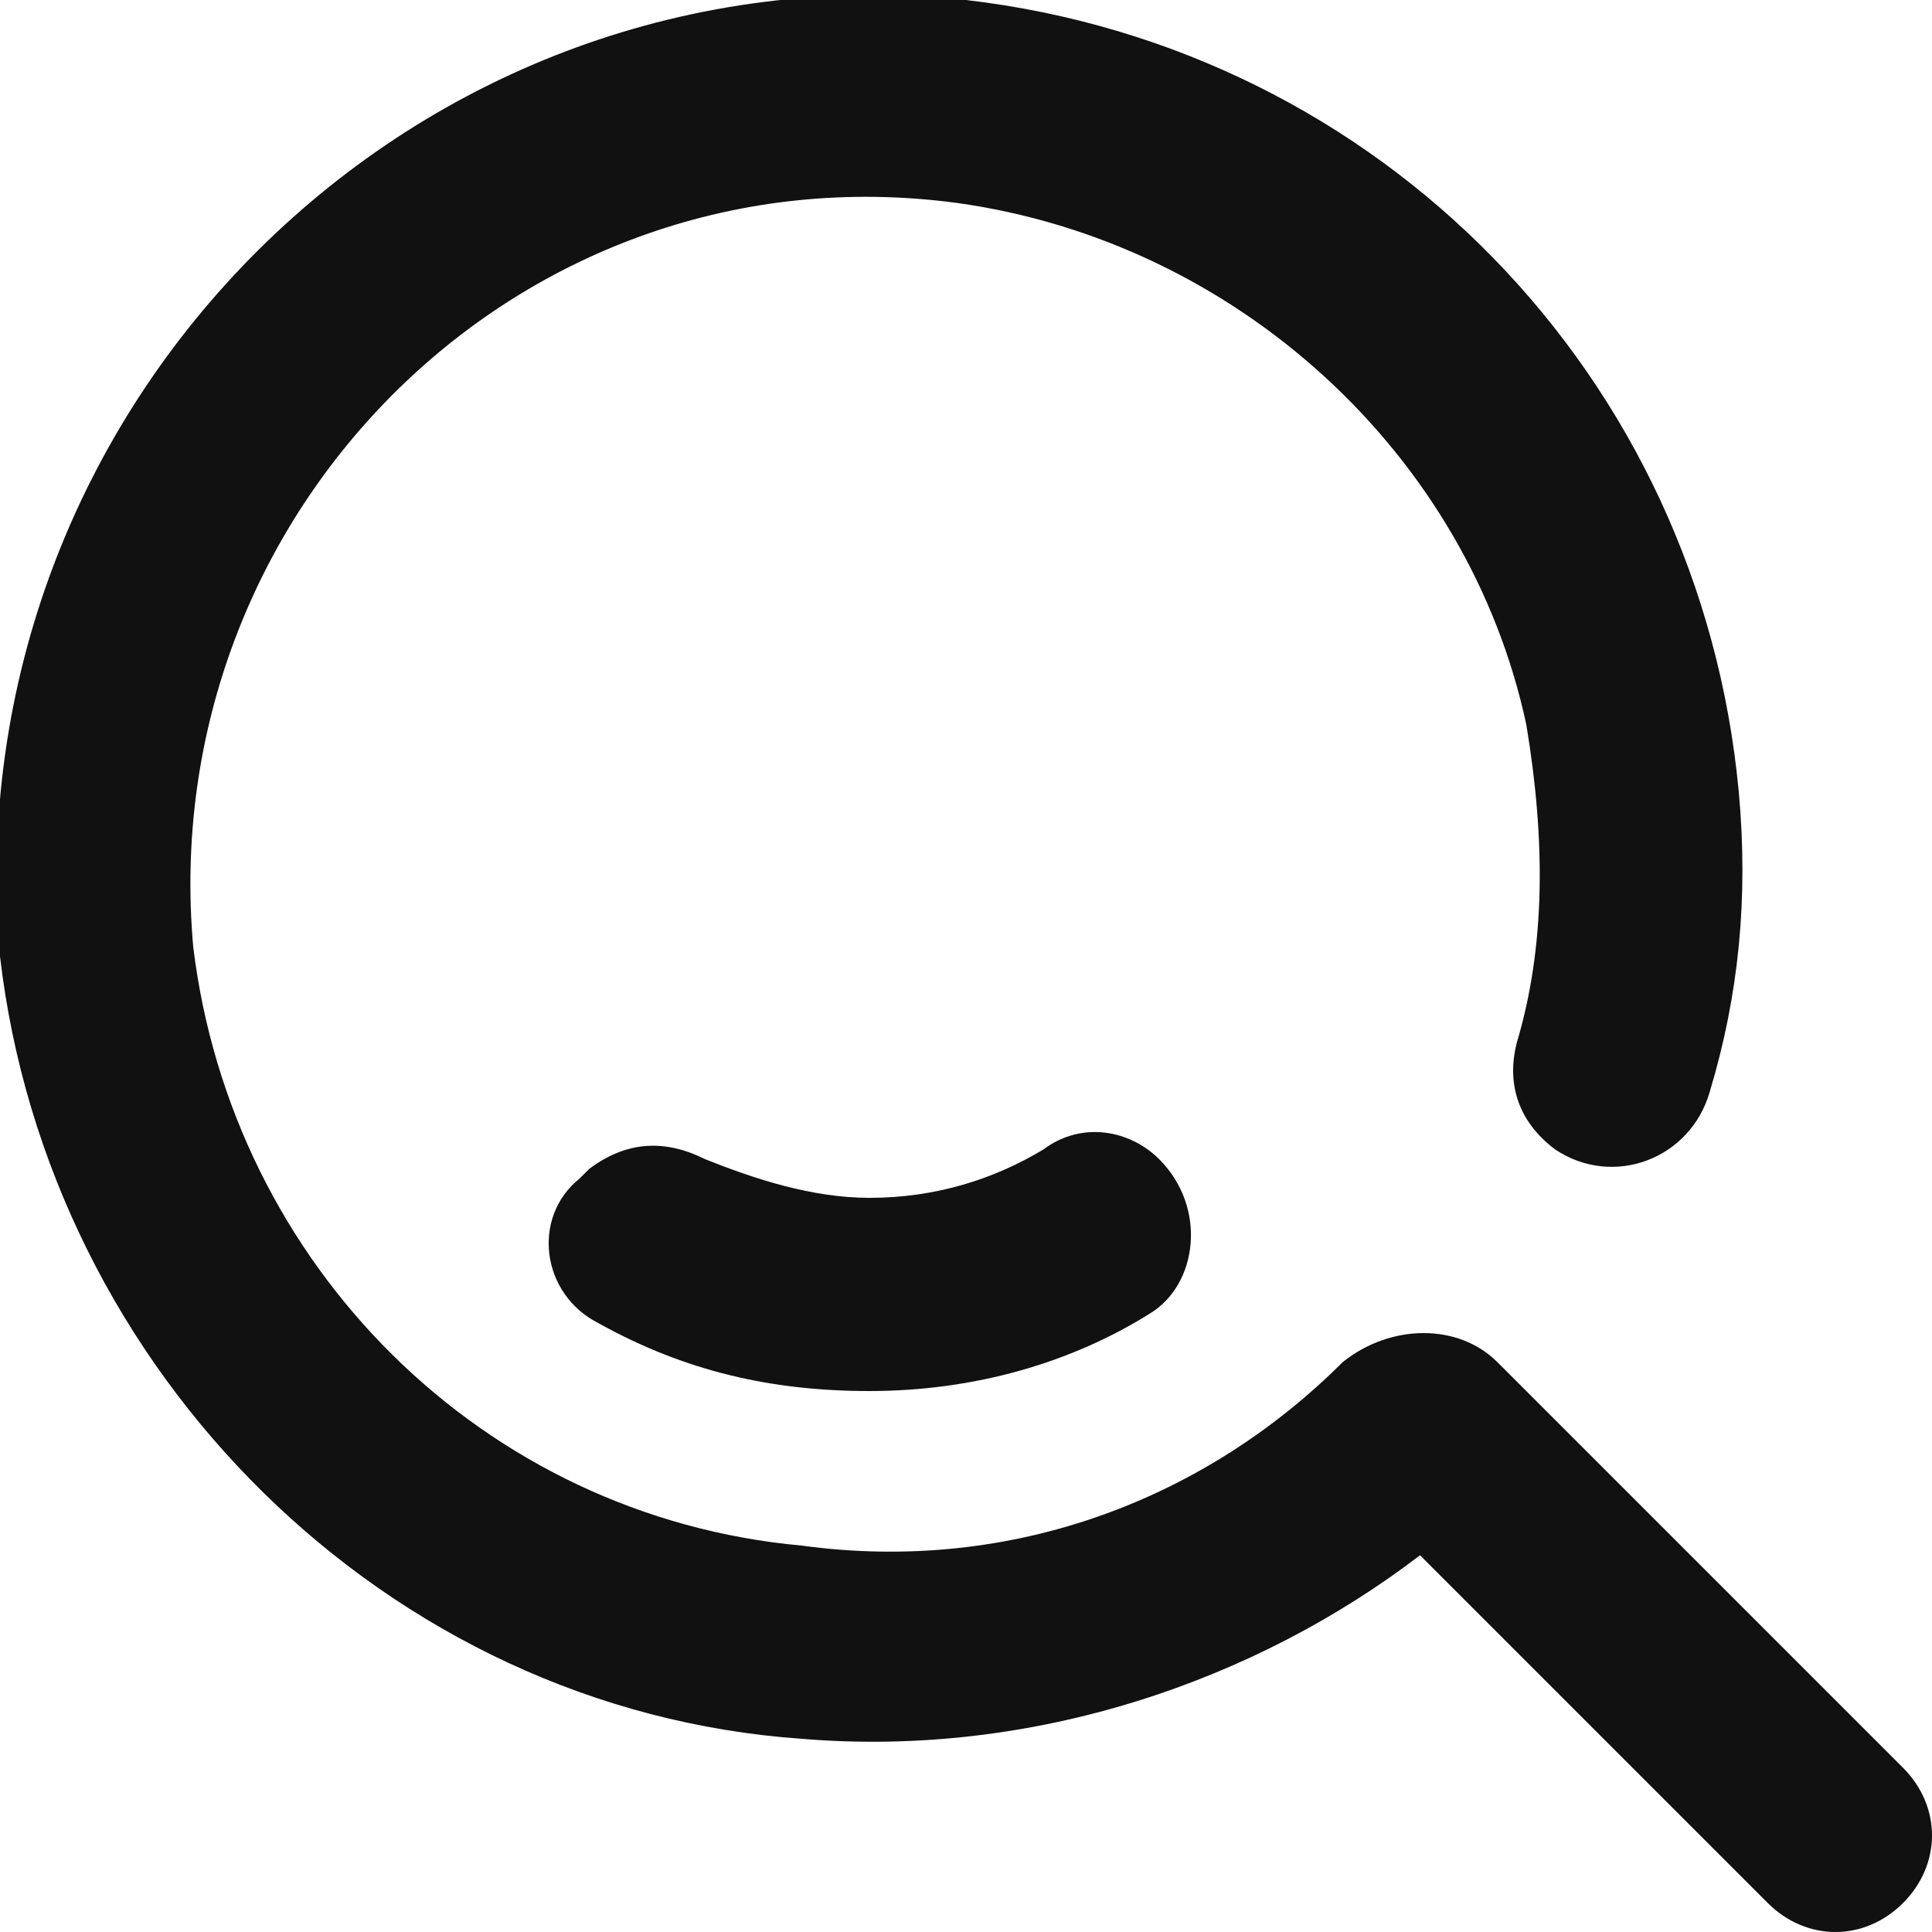
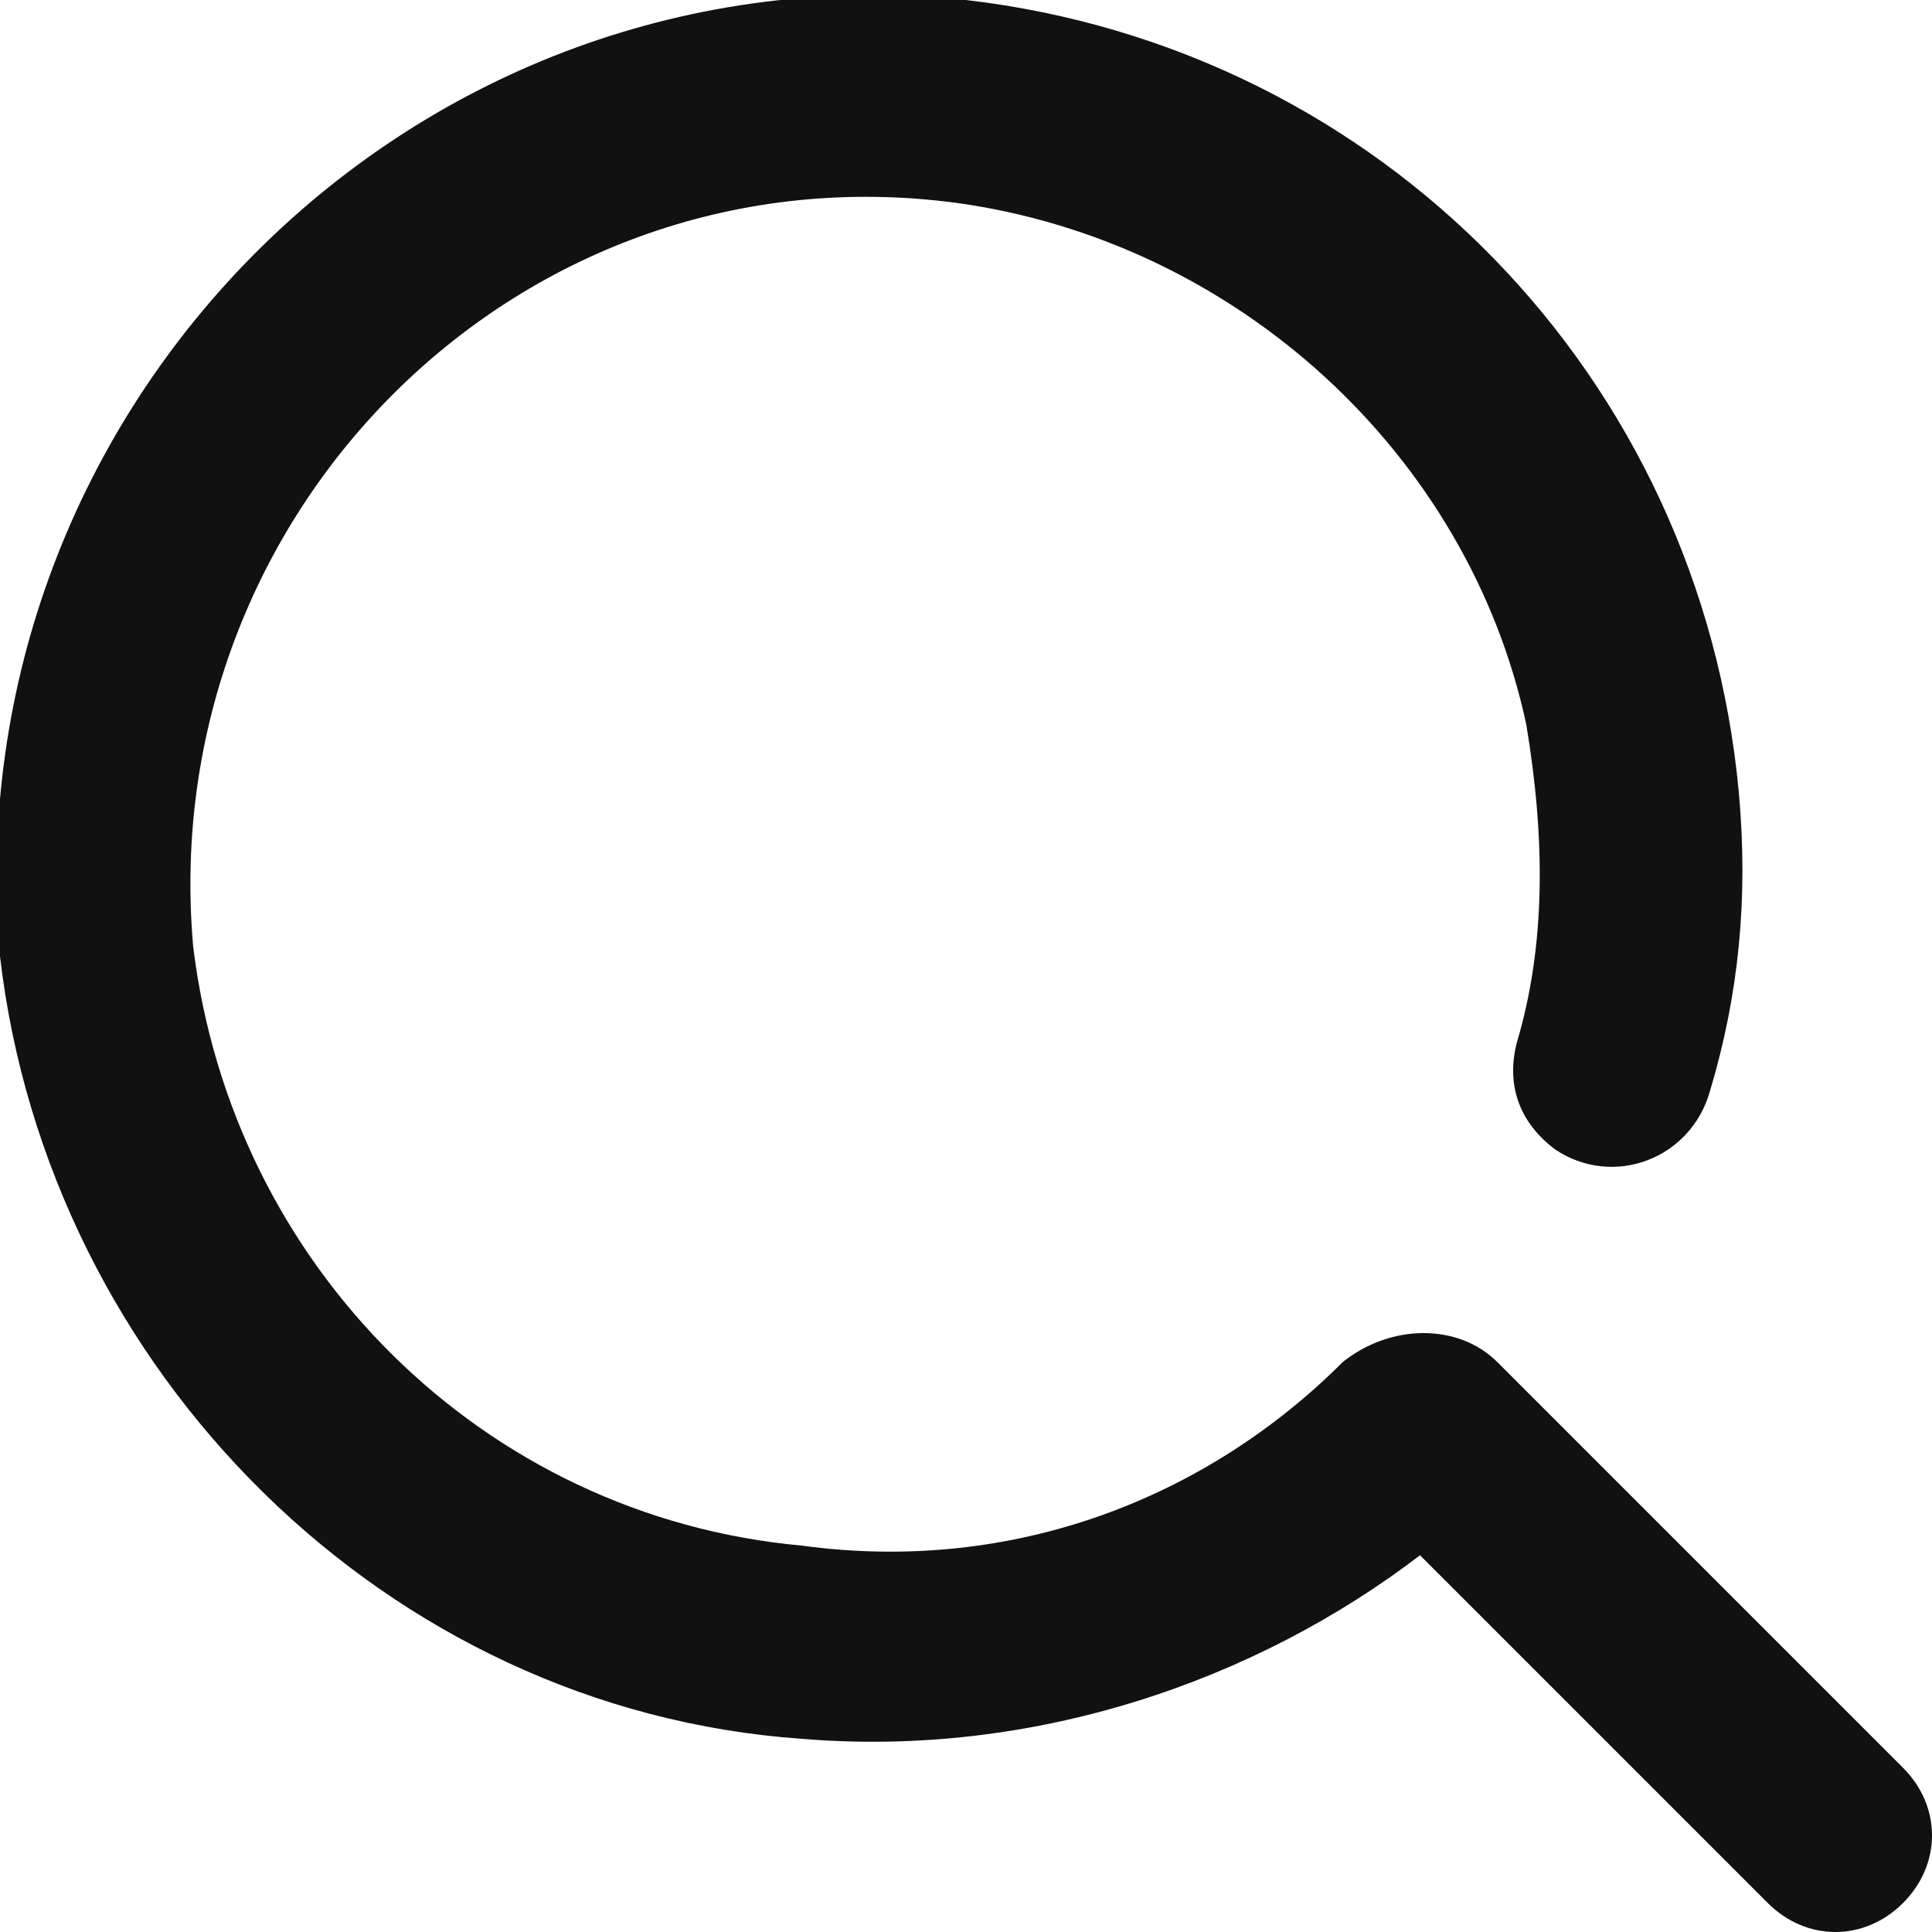
<svg xmlns="http://www.w3.org/2000/svg" version="1.1" id="Search" x="0px" y="0px" viewBox="0 0 20 20" style="enable-background:new 0 0 20 20;" xml:space="preserve">
  <style type="text/css">
	.st0{fill:#111111;}
</style>
  <g>
    <path class="st0" d="M19.7,18.3l-4.2-4.2c-0.4-0.4-1.1-0.4-1.6,0c-1.4,1.4-3.4,2.2-5.6,1.9C5,15.7,2.4,13.1,2,9.8   C1.6,5.3,5.4,1.5,9.9,2.1c2.9,0.4,5.3,2.6,5.9,5.4c0.2,1.2,0.2,2.3-0.1,3.3c-0.1,0.4,0,0.8,0.4,1.1c0.6,0.4,1.4,0.1,1.6-0.6   c0.3-1,0.4-2,0.3-3.1c-0.4-4.3-3.7-7.7-8-8.2C4.3-0.6-0.5,4.2,0,9.9C0.5,14.2,4,17.7,8.3,18c2.4,0.2,4.7-0.6,6.4-1.9l3.6,3.6   c0.4,0.4,1,0.4,1.4,0v0C20.1,19.3,20.1,18.7,19.7,18.3z" />
-     <path class="st0" d="M12,12c-0.3-0.3-0.8-0.4-1.2-0.1c-0.5,0.3-1.1,0.5-1.8,0.5c-0.6,0-1.2-0.2-1.7-0.4c-0.4-0.2-0.8-0.2-1.2,0.1   l-0.1,0.1c-0.5,0.4-0.4,1.2,0.2,1.5C7.1,14.2,8,14.4,9,14.4c1.1,0,2.1-0.3,2.9-0.8C12.4,13.3,12.5,12.5,12,12L12,12z" />
  </g>
</svg>